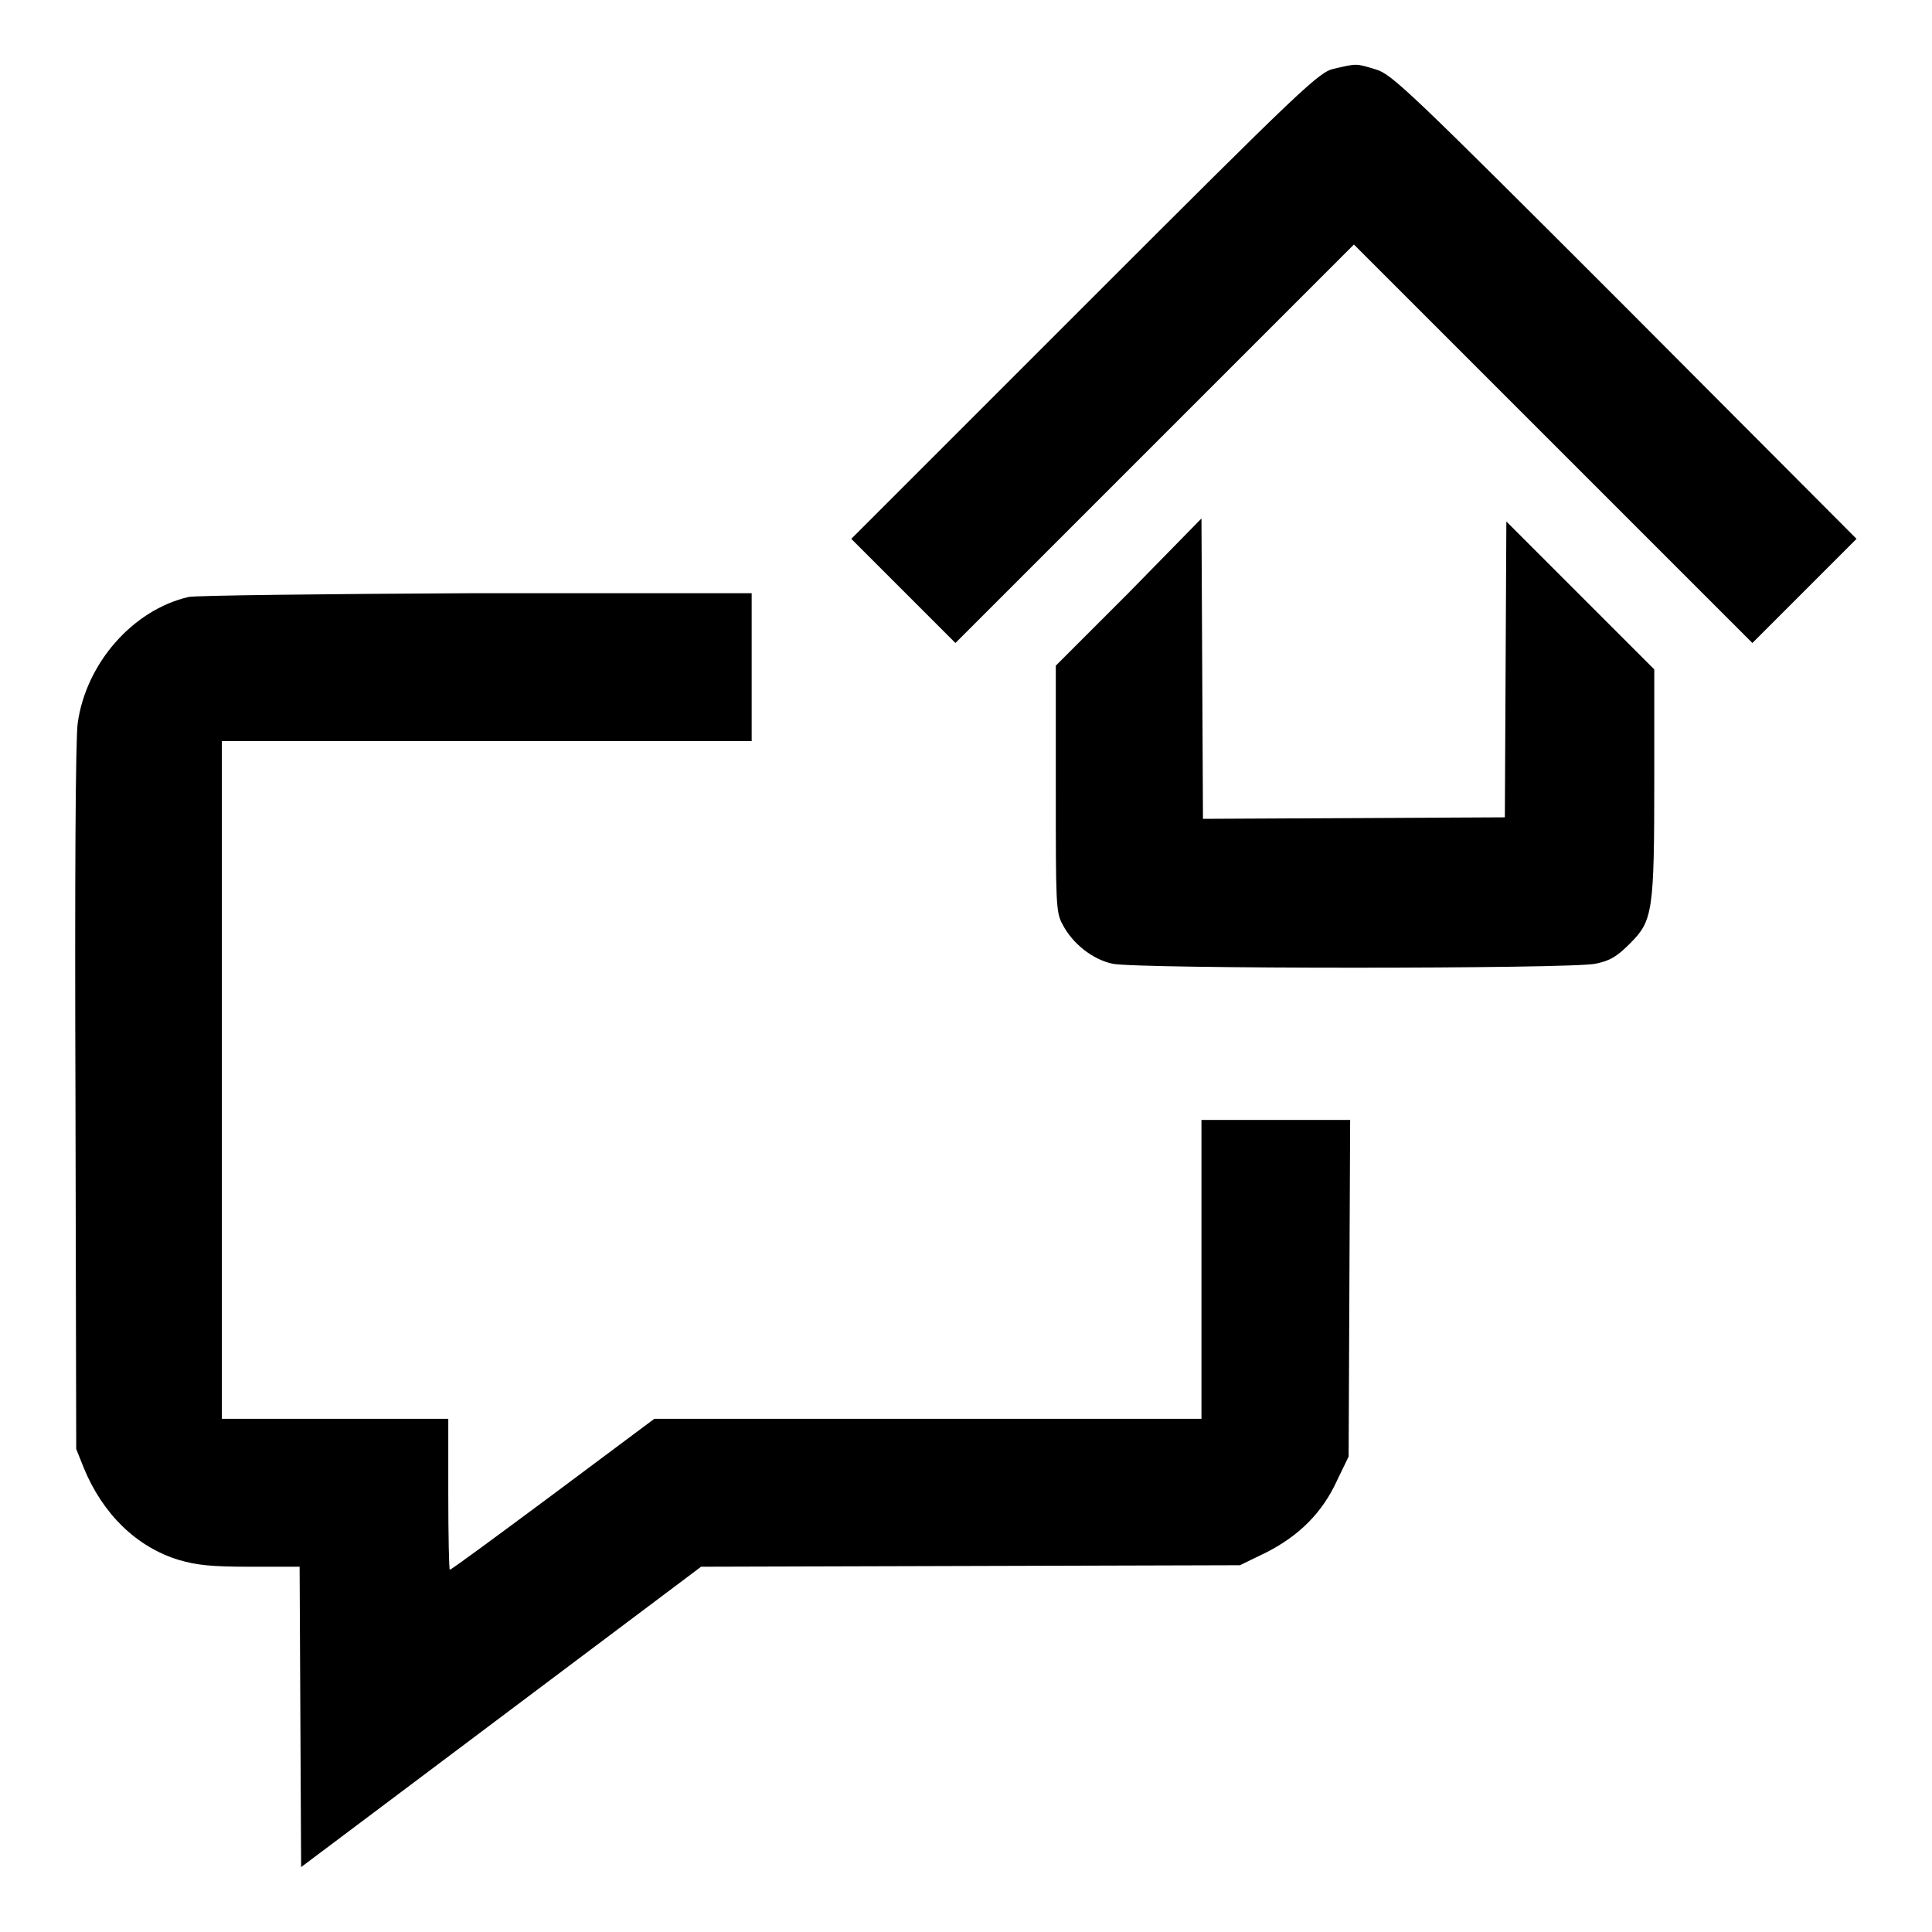
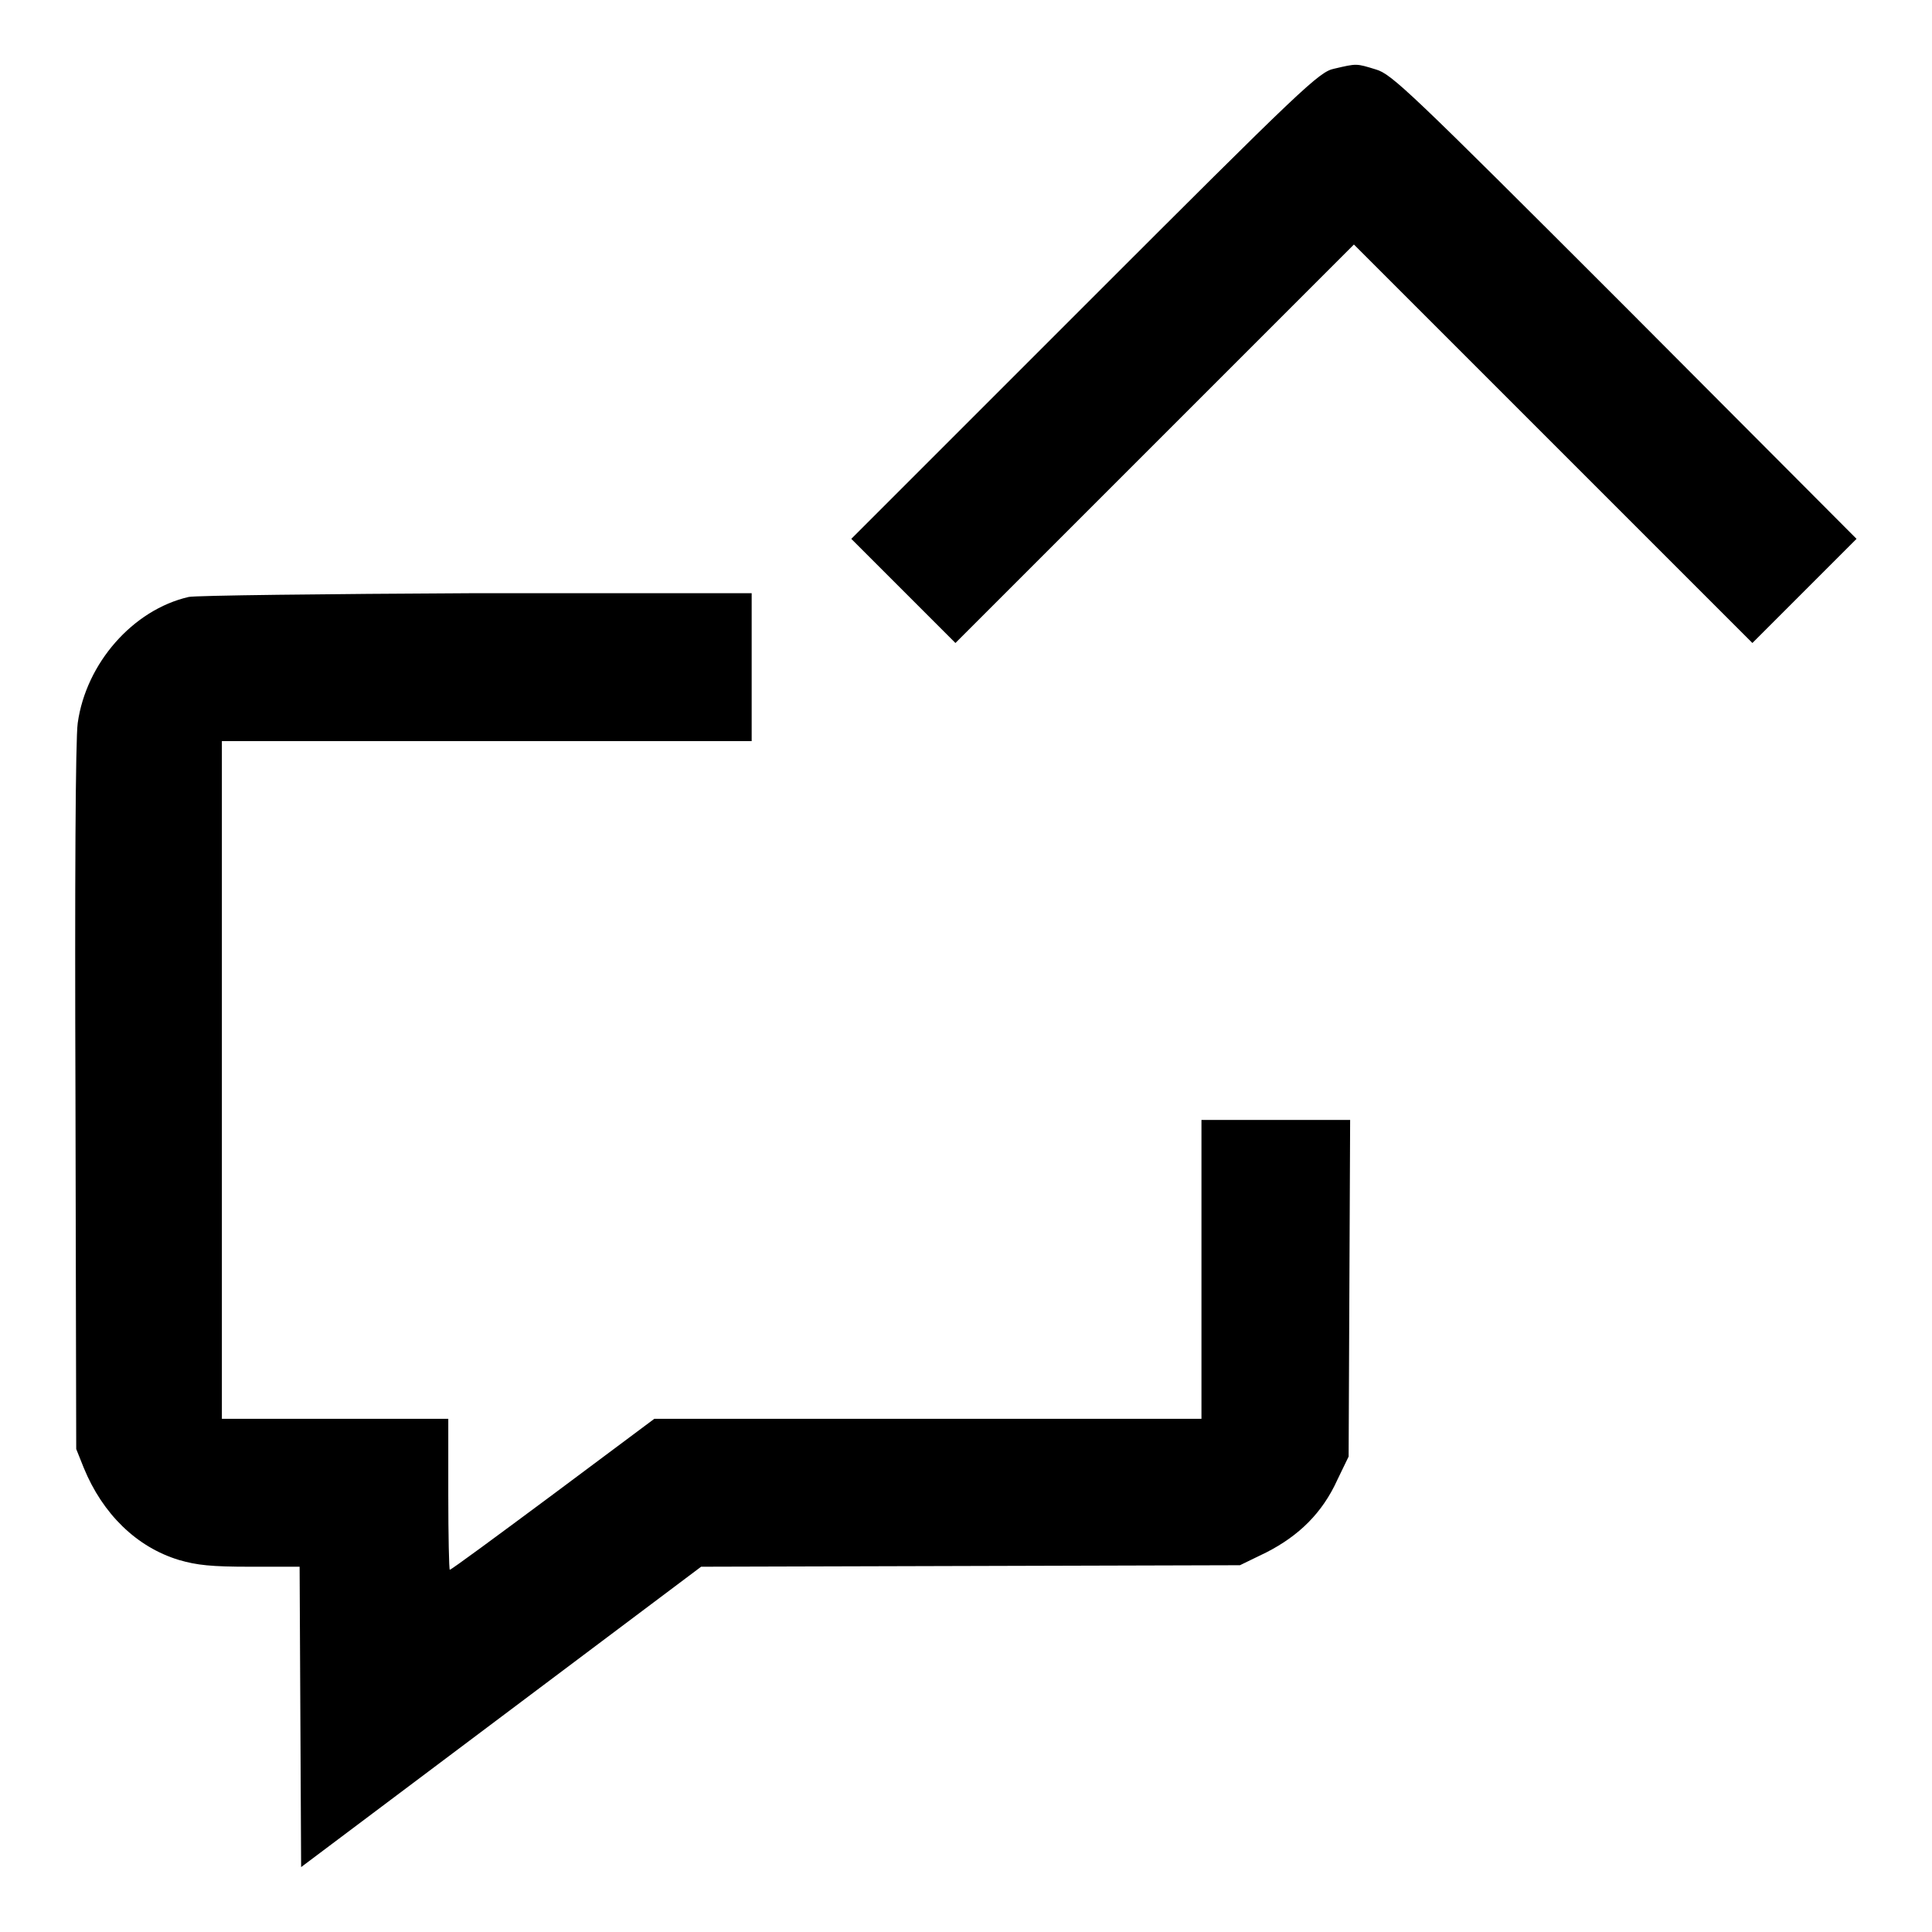
<svg xmlns="http://www.w3.org/2000/svg" version="1.1" x="0px" y="0px" viewBox="0 0 256 256" enable-background="new 0 0 256 256" xml:space="preserve">
  <g>
    <g>
      <g>
        <path fill="#000000" d="M176.8,9.1c-2,0.4-4,2.3-33.1,31.4l-30.9,30.9l6.9,6.9l6.9,6.9L153,58.8l26.4-26.4l26.4,26.4l26.4,26.4l6.9-6.9l6.9-6.9l-30.7-30.8c-28.6-28.6-30.9-30.8-33-31.4C179.7,8.4,179.8,8.4,176.8,9.1z" />
-         <path fill="#000000" d="M149.6,78.5l-9.7,9.7v16.3c0,15.2,0,16.4,0.9,18c1.3,2.5,3.9,4.6,6.6,5.2c3.3,0.7,60.7,0.7,64,0c2-0.4,2.9-1,4.6-2.7c3-3,3.2-4.2,3.2-21.7V88.7l-9.8-9.8l-9.8-9.8l-0.1,19.6l-0.1,19.6l-20,0.1l-20,0.1l-0.1-19.9l-0.1-19.9L149.6,78.5z" />
        <path fill="#000000" d="M25,79.1c-7.4,1.7-13.6,8.8-14.7,16.7c-0.3,2-0.4,21.5-0.3,49.7l0.1,46.5l1,2.5c2.5,6.1,7,10.5,12.6,12.2c2.4,0.7,4.3,0.9,9.5,0.9h6.5l0.1,19.9l0.1,19.9l26.5-19.9l26.5-19.9l35.7-0.1l35.7-0.1l3.5-1.7c4.3-2.2,7.4-5.2,9.4-9.6l1.5-3.1l0.1-22.3l0.1-22.3h-9.9h-9.8v19.9V188h-36.4H86.7l-13.4,10c-7.4,5.5-13.5,10-13.7,10c-0.1,0-0.2-4.5-0.2-10v-10h-15h-15v-44.9V98.2h35.1h35.1v-9.8v-9.8l-36.6,0C43,78.7,25.9,78.9,25,79.1z" />
      </g>
    </g>
  </g>
</svg>